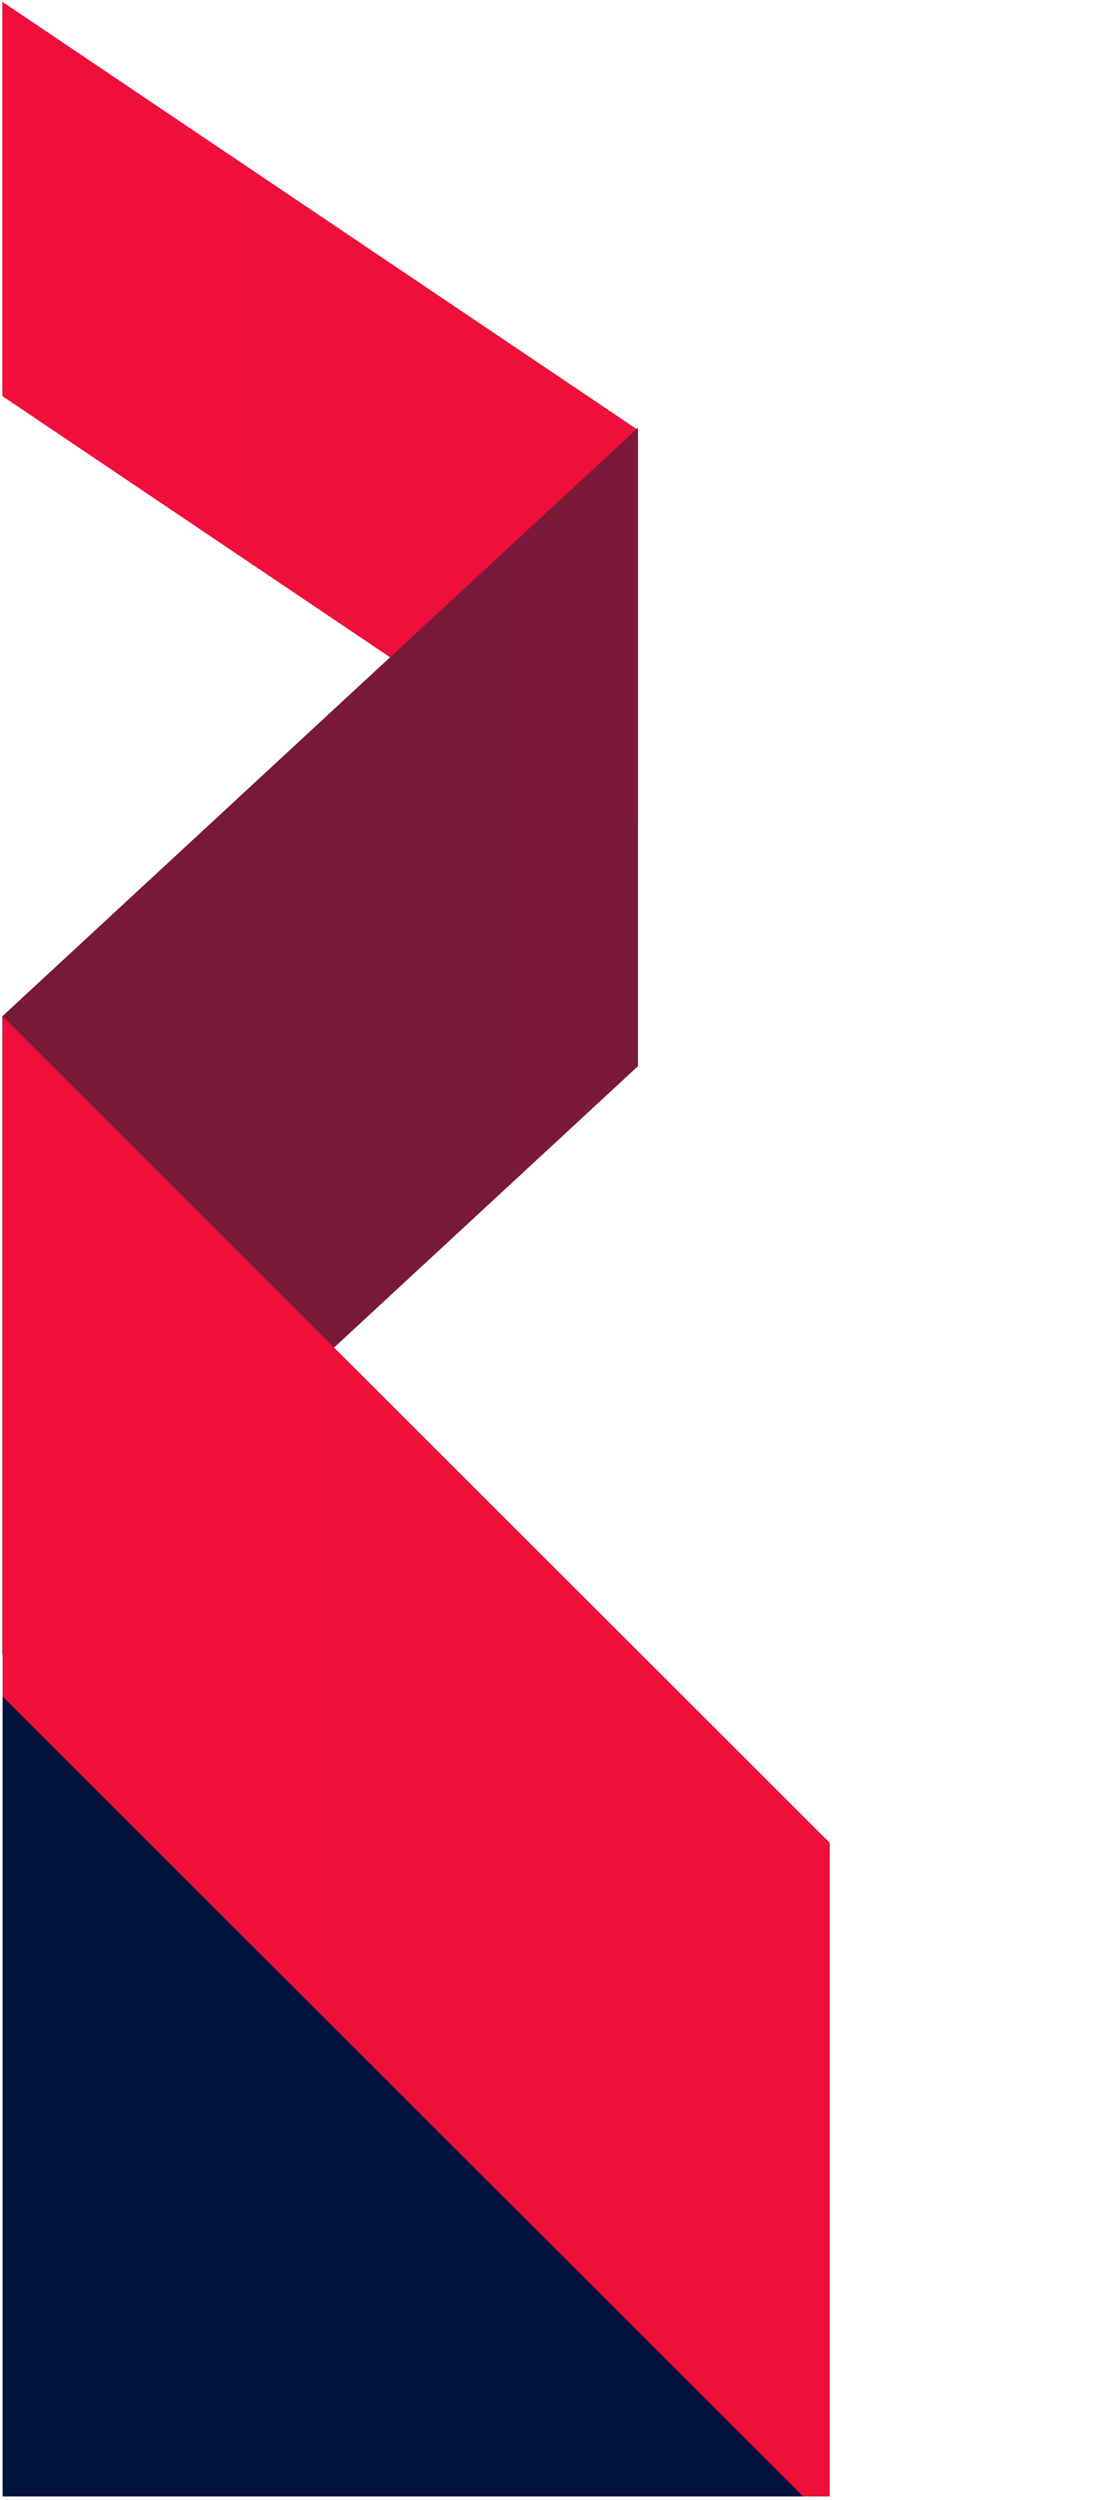
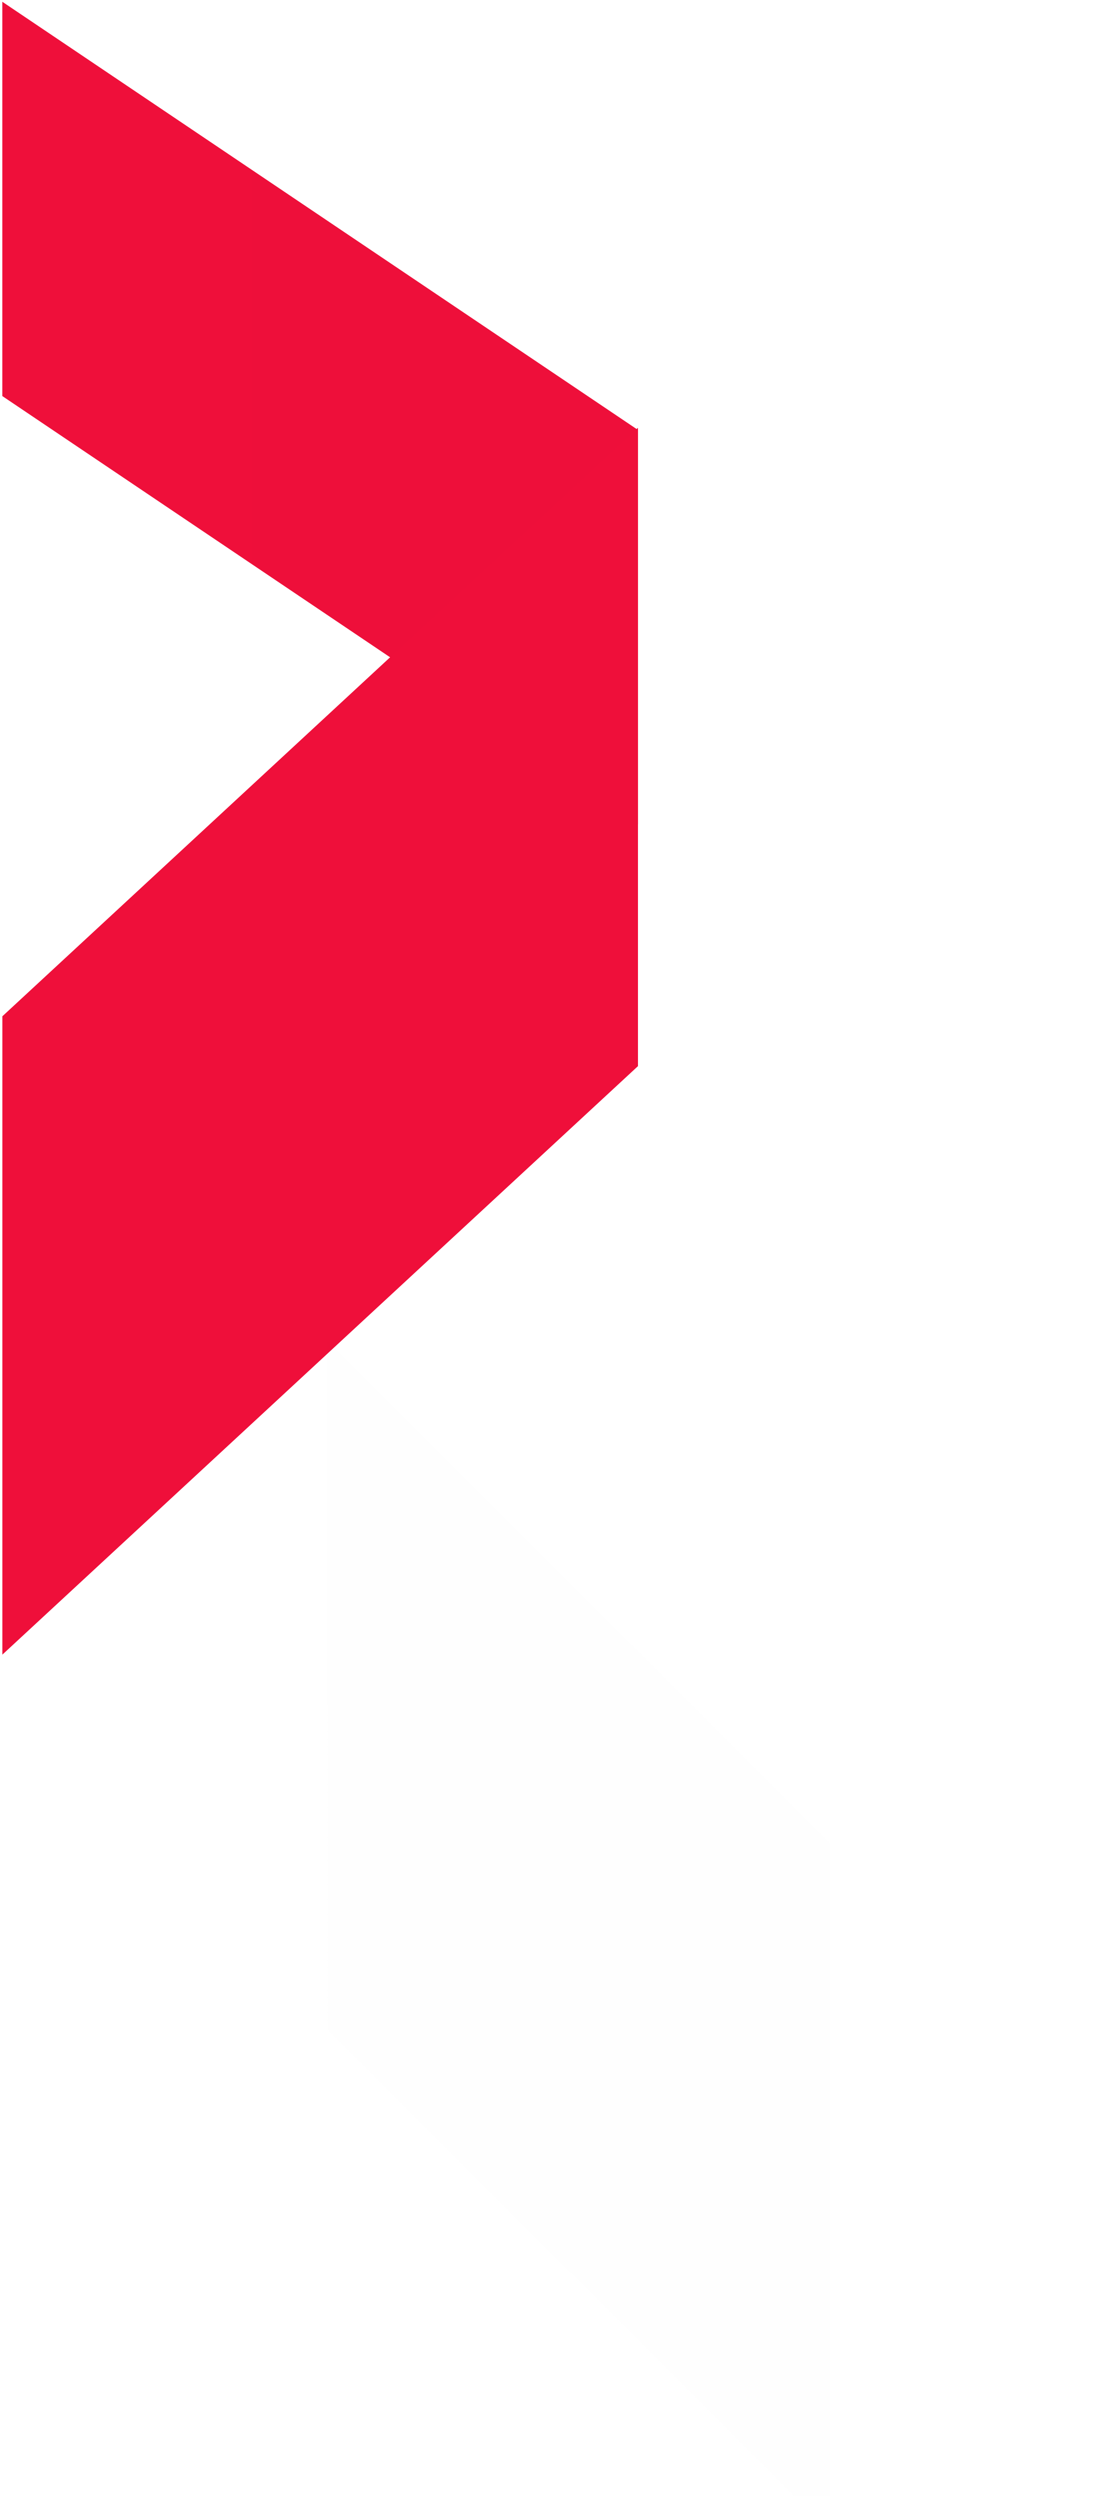
<svg xmlns="http://www.w3.org/2000/svg" width="217" height="487" viewBox="0 0 217 487" fill="none">
  <g clip-path="url(#clip0_1_24358)">
    <path fill-rule="evenodd" clip-rule="evenodd" d="M124.392 83.766L0.453 0.344V77.16L124.392 160.583V83.766Z" fill="#EF0F3A" />
    <path d="M124.392 83.766L0.453 0.344V77.16L124.392 160.583V83.766Z" fill="url(#paint0_linear_1_24358)" />
    <path fill-rule="evenodd" clip-rule="evenodd" d="M0.461 197.986L124.384 83.338V207.698L0.461 322.347V197.986Z" fill="#EF0F3A" />
-     <path d="M0.461 197.986L124.384 83.338V207.698L0.461 322.347V197.986Z" fill="url(#paint1_linear_1_24358)" />
-     <path fill-rule="evenodd" clip-rule="evenodd" d="M161.779 493.188L0.512 332.178V198.004L161.779 359.014V493.188Z" fill="#EF0F3A" />
    <path d="M161.779 493.188L0.512 332.178V198.004L161.779 359.014V493.188Z" fill="url(#paint2_linear_1_24358)" />
-     <path fill-rule="evenodd" clip-rule="evenodd" d="M0.508 330.511V533.351H203.674L0.508 330.511Z" fill="#01133C" />
  </g>
  <defs>
    <linearGradient id="paint0_linear_1_24358" x1="0.453" y1="0.344" x2="12394.4" y2="0.344" gradientUnits="userSpaceOnUse">
      <stop stop-color="#022237" stop-opacity="0" />
      <stop offset="1" stop-color="#022237" stop-opacity="0.5" />
    </linearGradient>
    <linearGradient id="paint1_linear_1_24358" x1="12392.8" y1="83.338" x2="0.461" y2="83.338" gradientUnits="userSpaceOnUse">
      <stop stop-color="#022237" stop-opacity="0" />
      <stop offset="1" stop-color="#022237" stop-opacity="0.5" />
    </linearGradient>
    <linearGradient id="paint2_linear_1_24358" x1="0.512" y1="198.004" x2="16127.3" y2="198.004" gradientUnits="userSpaceOnUse">
      <stop stop-color="#022237" stop-opacity="0" />
      <stop offset="1" stop-color="#022237" stop-opacity="0.5" />
    </linearGradient>
    <clipPath id="clip0_1_24358">
      <rect width="217" height="486" fill="white" transform="translate(0 0.346)" />
    </clipPath>
  </defs>
</svg>